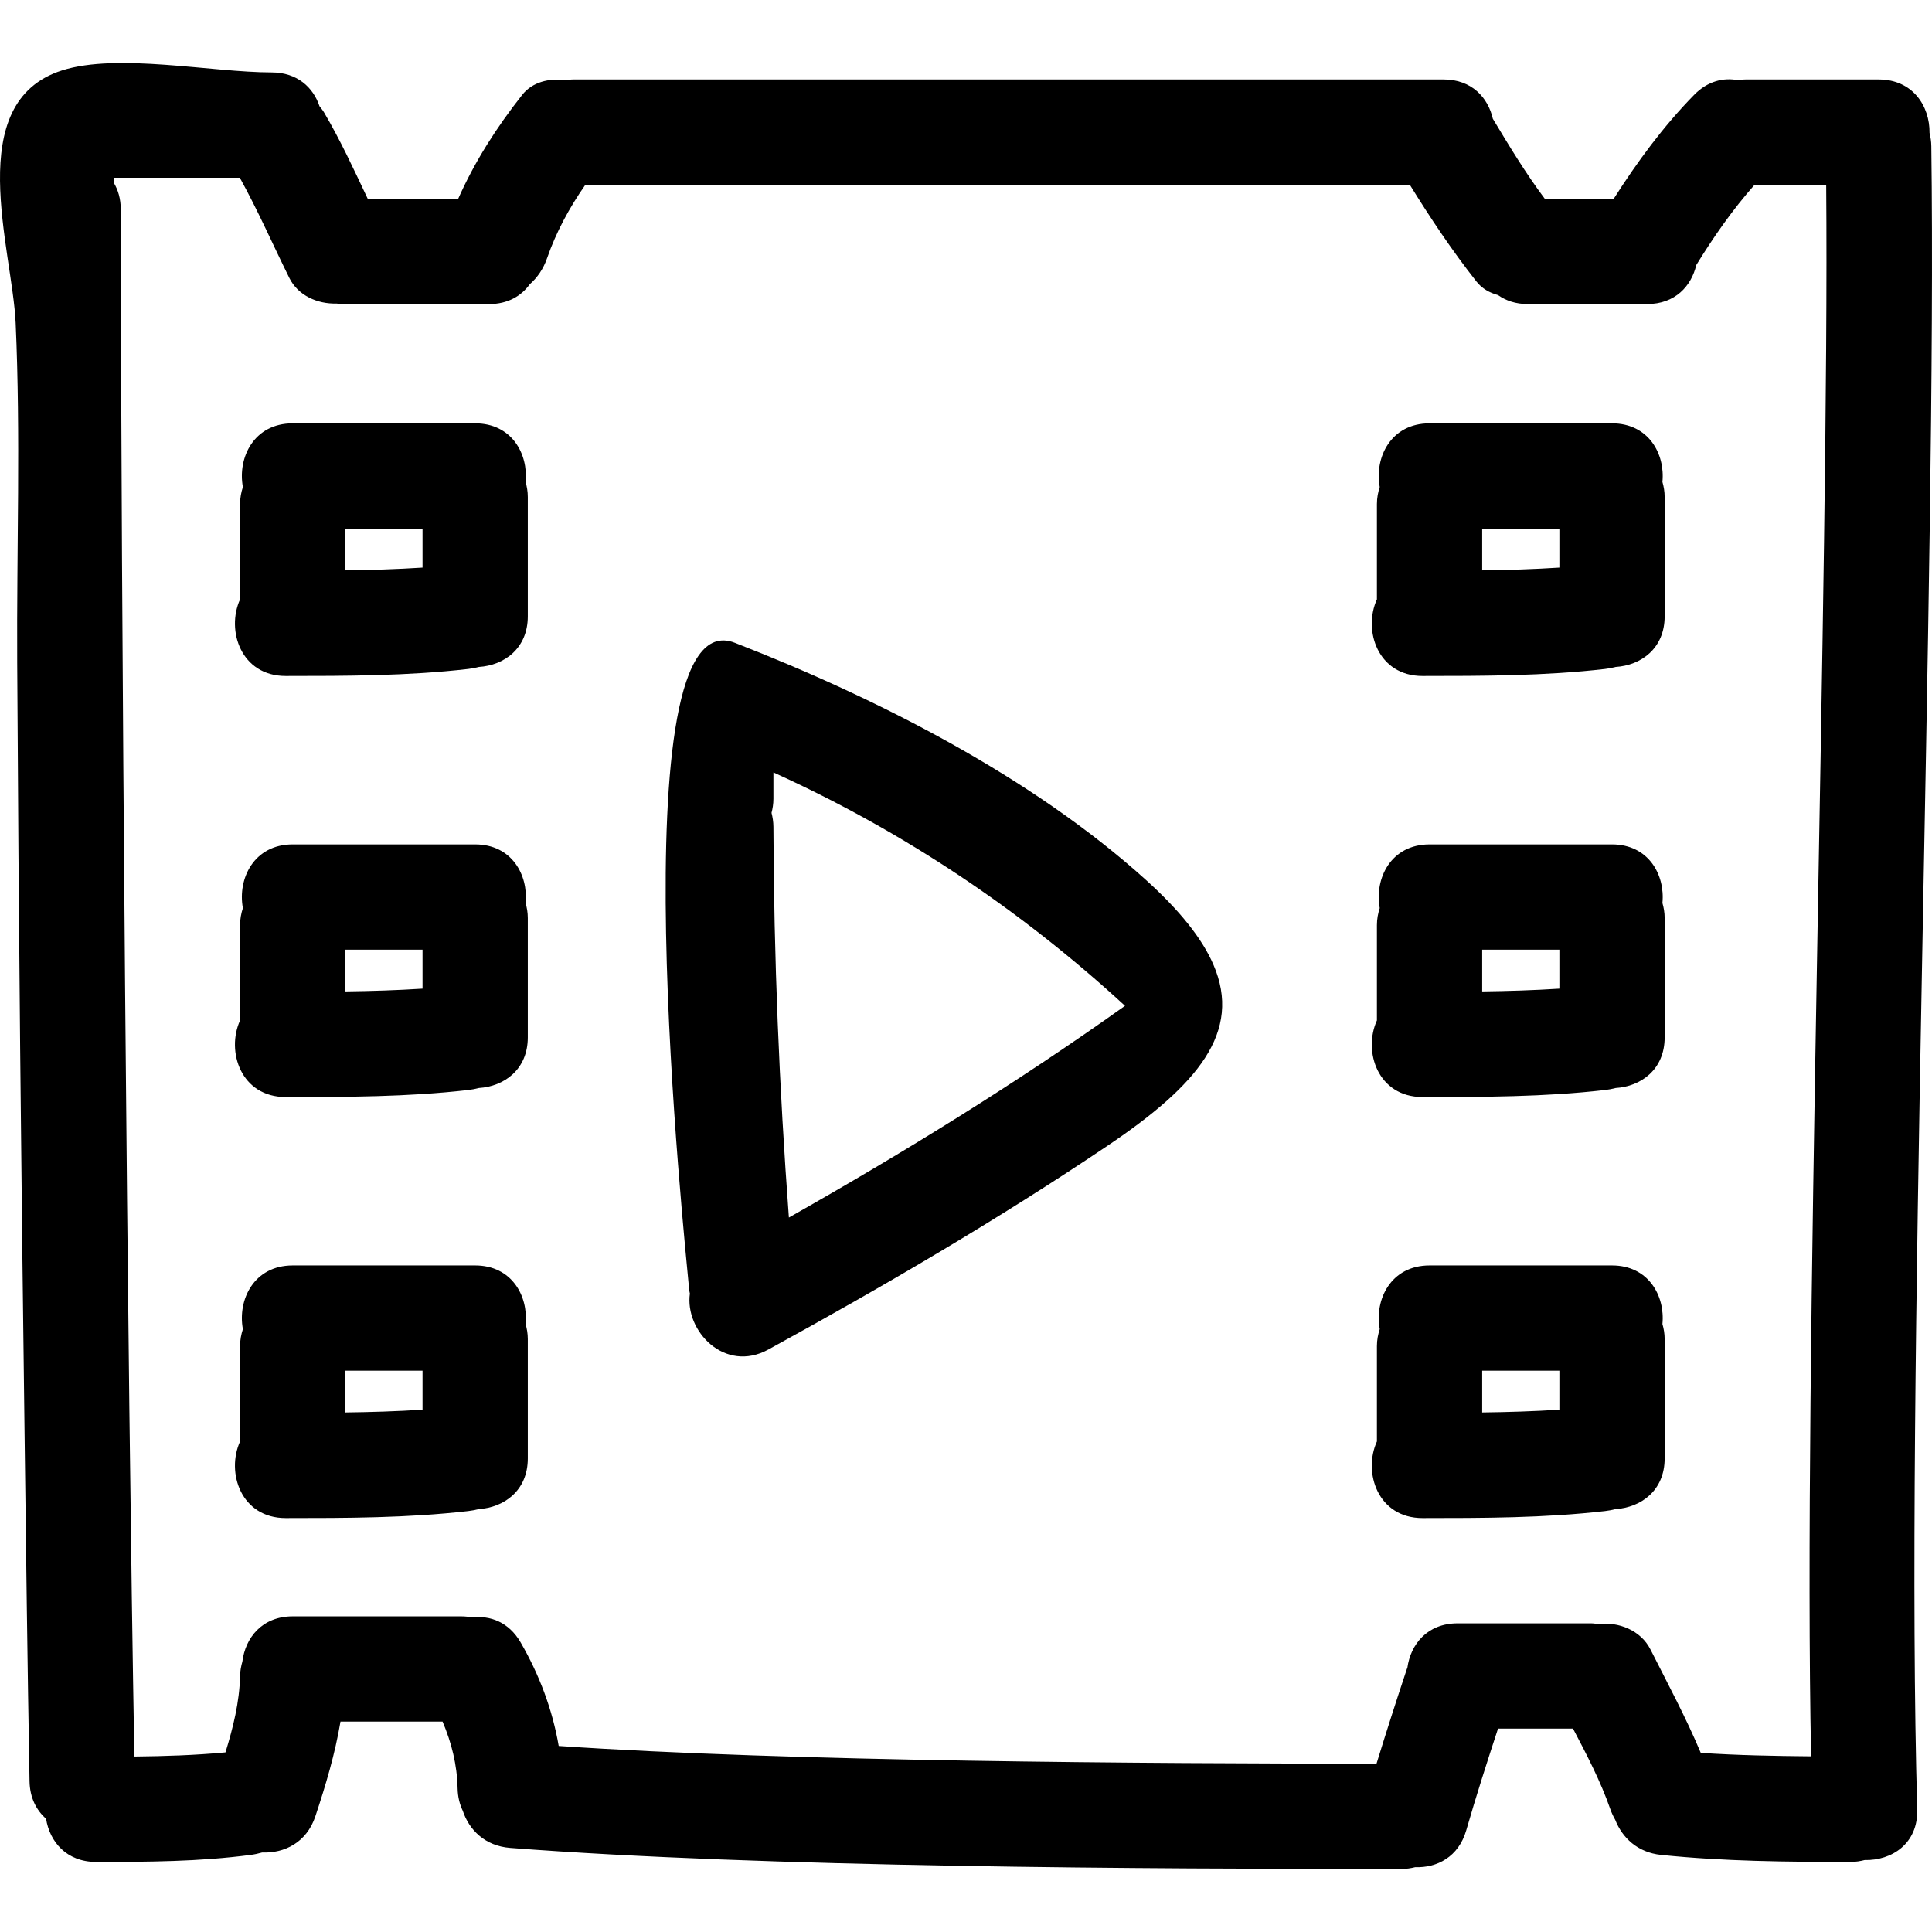
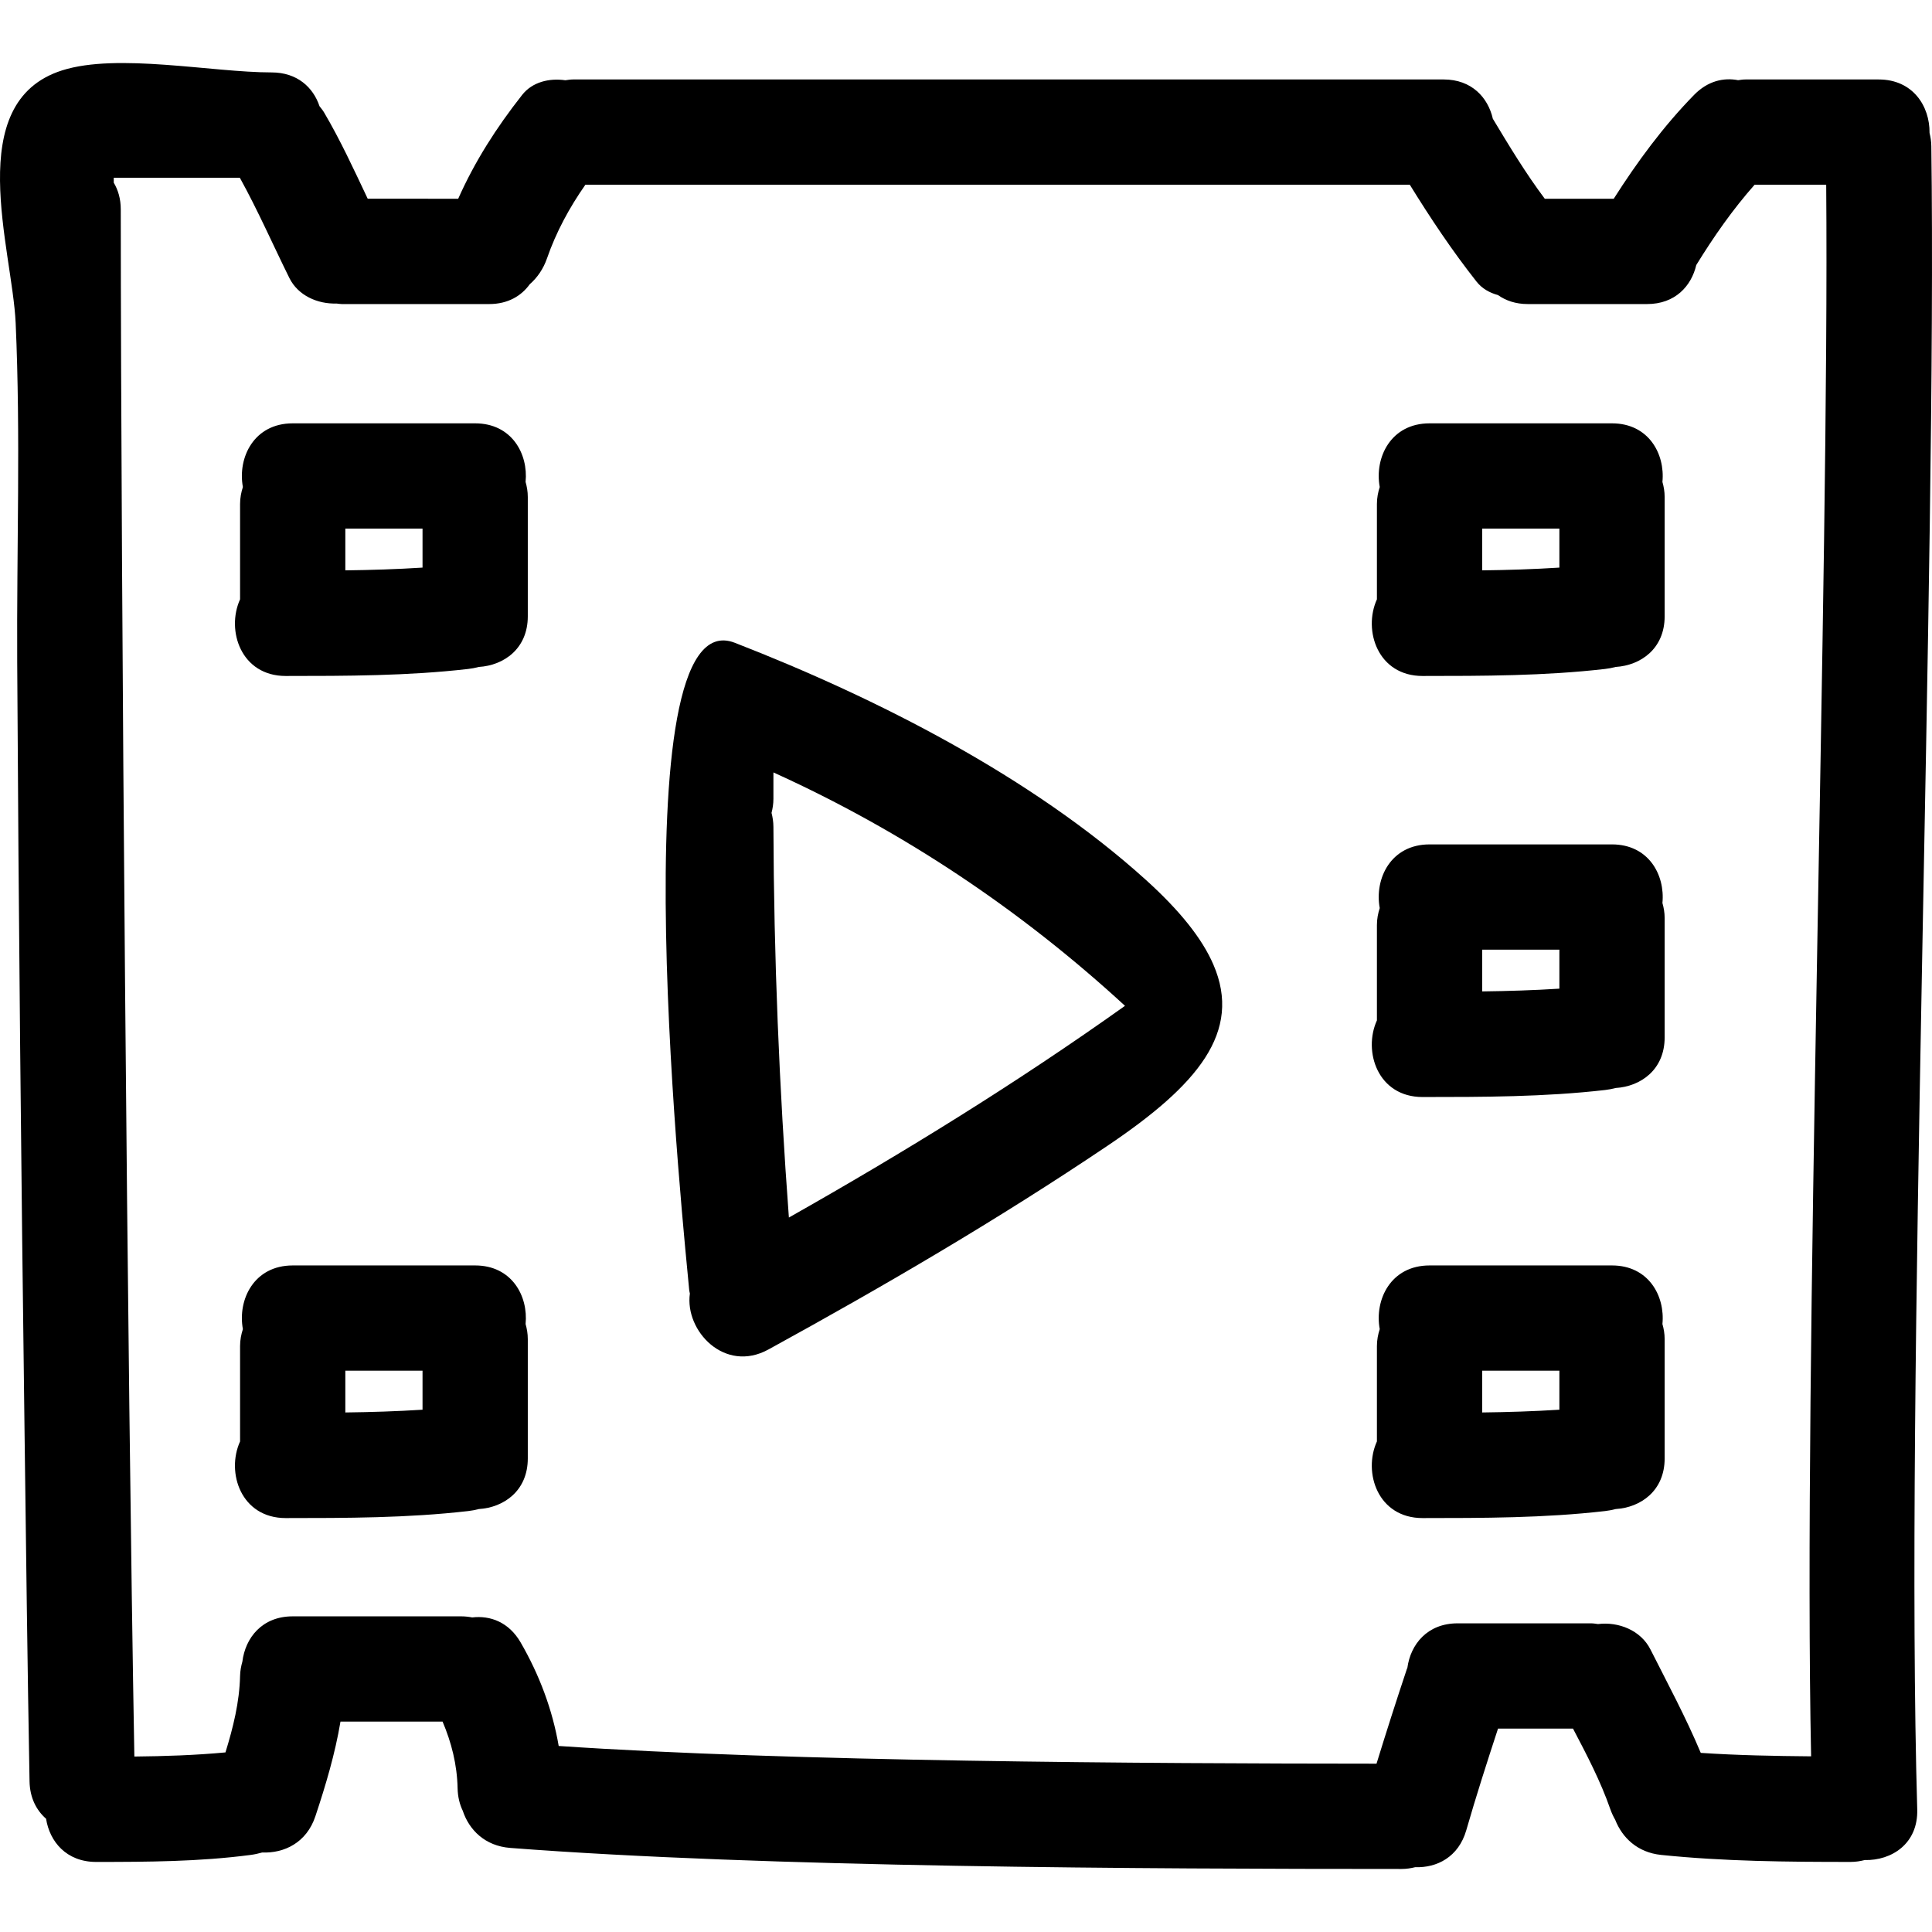
<svg xmlns="http://www.w3.org/2000/svg" fill="#000000" version="1.1" id="Capa_1" width="800px" height="800px" viewBox="0 0 477.188 477.187" xml:space="preserve">
  <g>
    <g>
      <path d="M477.02,36.096c-0.015-1.181-0.188-2.257-0.441-3.271c0.086-6.568-4.093-13.197-12.558-13.197h-32.932    c-0.635,0-1.203,0.104-1.787,0.178c-3.595-0.693-7.5,0.186-10.872,3.628c-7.586,7.749-14.035,16.517-19.854,25.657h-17.026    c-4.713-6.282-8.79-13.041-12.832-19.763c-1.193-5.228-5.216-9.704-12.157-9.704h-214.93c-0.713,0-1.346,0.109-1.996,0.198    c-3.969-0.569-8.14,0.412-10.661,3.608c-6.391,8.112-11.7,16.433-15.803,25.656H90.822c-3.405-7.19-6.729-14.424-10.768-21.294    c-0.35-0.587-0.749-1.059-1.14-1.564c-1.544-4.623-5.482-8.34-11.829-8.34c-14.731,0-38.057-4.862-51.755-0.5    C-9.443,25.275,3.054,61.506,3.869,79.8c1.244,27.83,0.229,55.937,0.381,83.797c0.343,63.375,0.987,126.756,1.815,190.125    c0.373,28.752,0.706,57.493,1.231,86.229c0.073,4.094,1.696,7.171,4.083,9.263c0.883,5.637,5.007,10.669,12.385,10.669    c12.74-0.005,25.479-0.066,38.13-1.731c0.988-0.127,1.94-0.341,2.869-0.604c5.403,0.229,10.958-2.407,13.131-8.938    c2.567-7.713,4.867-15.447,6.203-23.389h25.215c2.208,5.199,3.587,10.639,3.712,16.468c0.045,2.128,0.515,3.981,1.279,5.565    c1.564,4.712,5.474,8.688,11.72,9.166c62.885,4.844,157.087,5.194,220.125,5.199c1.233,0,2.351-0.178,3.401-0.441    c5.332,0.193,10.694-2.493,12.604-9.104c2.433-8.435,5.109-16.783,7.846-25.121h18.524c3.407,6.489,6.81,12.989,9.222,19.921    c0.32,0.919,0.736,1.787,1.204,2.61c1.726,4.392,5.483,8.063,11.329,8.663c15.568,1.604,31.168,1.731,46.798,1.731    c1.27,0,2.407-0.188,3.483-0.462c6.617,0.162,13.233-3.997,12.984-12.538C470.515,342.849,478.421,140.134,477.02,36.096z     M447.329,433.801c-9.095-0.082-18.185-0.249-27.254-0.854c-3.661-8.739-8.15-17.077-12.431-25.553    c-2.387-4.728-7.892-6.896-12.949-6.266c-0.573-0.071-1.122-0.178-1.741-0.178h-32.931c-7.521,0-11.64,5.235-12.416,11.004    c-0.036,0.097-0.087,0.173-0.122,0.273c-2.59,7.77-5.088,15.56-7.495,23.385c-56.985-0.03-145.136-0.498-201.997-4.372    c-1.544-8.983-4.768-17.56-9.404-25.578c-2.917-5.037-7.526-6.692-11.957-6.17c-0.863-0.162-1.762-0.269-2.739-0.269H72.295    c-7.597,0-11.71,5.342-12.429,11.177c-0.312,1.097-0.541,2.254-0.571,3.554c-0.149,6.48-1.711,12.721-3.607,18.875    c-7.478,0.701-14.988,0.945-22.501,1.021c-1.711-94.445-3.303-287.686-3.359-382.151c0-2.61-0.666-4.788-1.731-6.583v-1.216    h31.141c4.458,8.059,8.15,16.509,12.235,24.763c2.148,4.342,6.964,6.452,11.649,6.307c0.441,0.041,0.848,0.129,1.31,0.129h36.399    c4.634,0,7.939-2.019,10.014-4.893c1.894-1.647,3.377-3.844,4.255-6.38c2.239-6.469,5.538-12.568,9.478-18.189h203.64    c5.099,8.257,10.44,16.27,16.478,23.925c1.371,1.736,3.25,2.765,5.297,3.318c1.925,1.366,4.361,2.219,7.363,2.219h29.467    c6.917,0,10.928-4.436,12.142-9.636c4.316-7.015,8.968-13.685,14.401-19.827h17.691    C451.858,142.117,445.333,337.309,447.329,433.801z" />
      <path d="M117.362,104.562H72.295c-9.567,0-13.65,8.46-12.304,15.729c-0.409,1.274-0.696,2.644-0.696,4.207v23.529    c-3.488,7.695,0.234,18.933,11.268,18.933c15.049-0.005,30.097-0.01,45.067-1.731c0.904-0.104,1.79-0.274,2.646-0.5    c6.177-0.378,12.085-4.512,12.085-12.5v-29.467c0-1.369-0.224-2.585-0.546-3.728C130.501,112.081,126.378,104.562,117.362,104.562    z M104.362,140.192c-6.35,0.406-12.703,0.602-19.068,0.681v-10.311h19.068V140.192z" />
-       <path d="M117.362,208.56H72.295c-9.567,0-13.65,8.46-12.304,15.729c-0.409,1.274-0.696,2.643-0.696,4.207v23.529    c-3.488,7.692,0.234,18.931,11.268,18.931c15.049-0.006,30.097-0.011,45.067-1.732c0.904-0.102,1.79-0.273,2.646-0.497    c6.177-0.381,12.085-4.515,12.085-12.502v-29.465c0-1.369-0.224-2.585-0.546-3.728C130.501,216.078,126.378,208.56,117.362,208.56    z M104.362,244.189c-6.35,0.406-12.703,0.6-19.068,0.681v-10.311h19.068V244.189z" />
      <path d="M117.362,312.554H72.295c-9.567,0-13.65,8.46-12.304,15.731c-0.409,1.274-0.696,2.641-0.696,4.204v23.532    c-3.488,7.692,0.234,18.93,11.268,18.93c15.049-0.005,30.097-0.01,45.067-1.731c0.904-0.102,1.79-0.274,2.646-0.497    c6.177-0.381,12.085-4.515,12.085-12.502v-29.468c0-1.366-0.224-2.585-0.546-3.728    C130.501,320.075,126.378,312.554,117.362,312.554z M104.362,348.186c-6.35,0.406-12.703,0.6-19.068,0.681v-10.313h19.068V348.186    z" />
      <path d="M398.153,104.562h-45.066c-9.567,0-13.65,8.46-12.305,15.729c-0.411,1.274-0.695,2.644-0.695,4.207v23.529    c-3.488,7.695,0.233,18.933,11.268,18.933c15.047-0.005,30.098-0.01,45.067-1.731c0.904-0.104,1.787-0.274,2.646-0.5    c6.175-0.378,12.086-4.512,12.086-12.5v-29.467c0-1.369-0.224-2.585-0.549-3.728C411.29,112.081,407.167,104.562,398.153,104.562z     M385.154,140.192c-6.353,0.406-12.705,0.602-19.068,0.681v-10.311h19.068V140.192z" />
      <path d="M398.153,208.56h-45.066c-9.567,0-13.65,8.46-12.305,15.729c-0.411,1.274-0.695,2.643-0.695,4.207v23.529    c-3.488,7.692,0.233,18.931,11.268,18.931c15.047-0.006,30.098-0.011,45.067-1.732c0.904-0.102,1.787-0.273,2.646-0.497    c6.175-0.381,12.086-4.515,12.086-12.502v-29.465c0-1.369-0.224-2.585-0.549-3.728C411.29,216.078,407.167,208.56,398.153,208.56z     M385.154,244.189c-6.353,0.406-12.705,0.6-19.068,0.681v-10.311h19.068V244.189z" />
      <path d="M398.153,312.554h-45.066c-9.567,0-13.65,8.46-12.305,15.731c-0.411,1.274-0.695,2.641-0.695,4.204v23.532    c-3.488,7.692,0.233,18.93,11.268,18.93c15.047-0.005,30.098-0.01,45.067-1.731c0.904-0.102,1.787-0.274,2.646-0.497    c6.175-0.381,12.086-4.515,12.086-12.502v-29.468c0-1.366-0.224-2.585-0.549-3.728    C411.29,320.075,407.167,312.554,398.153,312.554z M385.154,348.186c-6.353,0.406-12.705,0.6-19.068,0.681v-10.313h19.068V348.186    z" />
      <path d="M282.985,217.291c-28.152-25.423-66.311-44.843-101.499-58.531c-29.317-11.387-12.2,149.29-11.258,159.863    c0.025,0.314,0.119,0.578,0.167,0.873c-1.3,9.212,8.595,19.738,19.396,13.817c28.586-15.676,56.749-32.134,83.799-50.349    c22.145-14.909,33.327-28.056,26.091-44.75C296.929,231.855,291.496,224.977,282.985,217.291z M194.849,300.722    c-2.387-32.123-3.712-64.264-3.821-96.499c-0.005-1.254-0.193-2.382-0.467-3.448c0.274-1.076,0.467-2.214,0.467-3.483v-6.51    c31.9,14.449,61.012,33.893,86.838,57.647C251.177,267.441,223.354,284.605,194.849,300.722z" />
    </g>
  </g>
</svg>